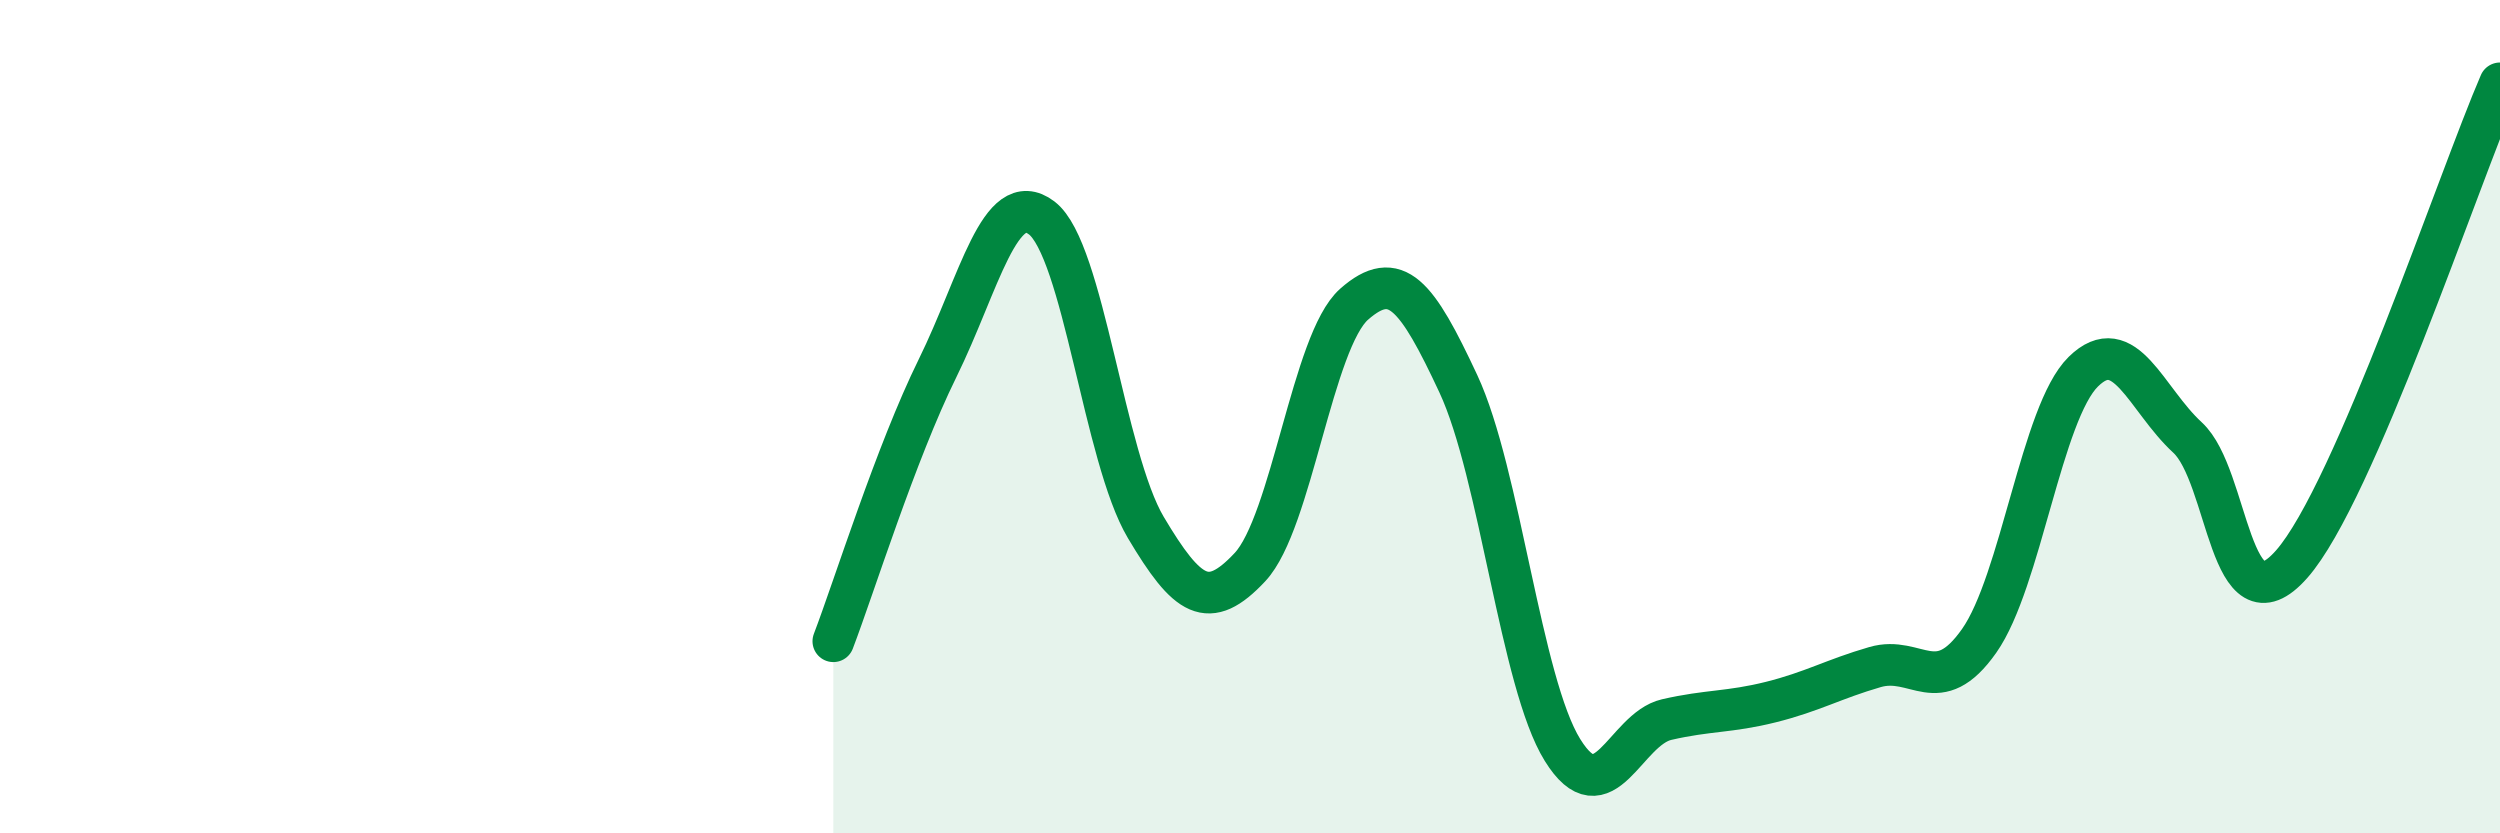
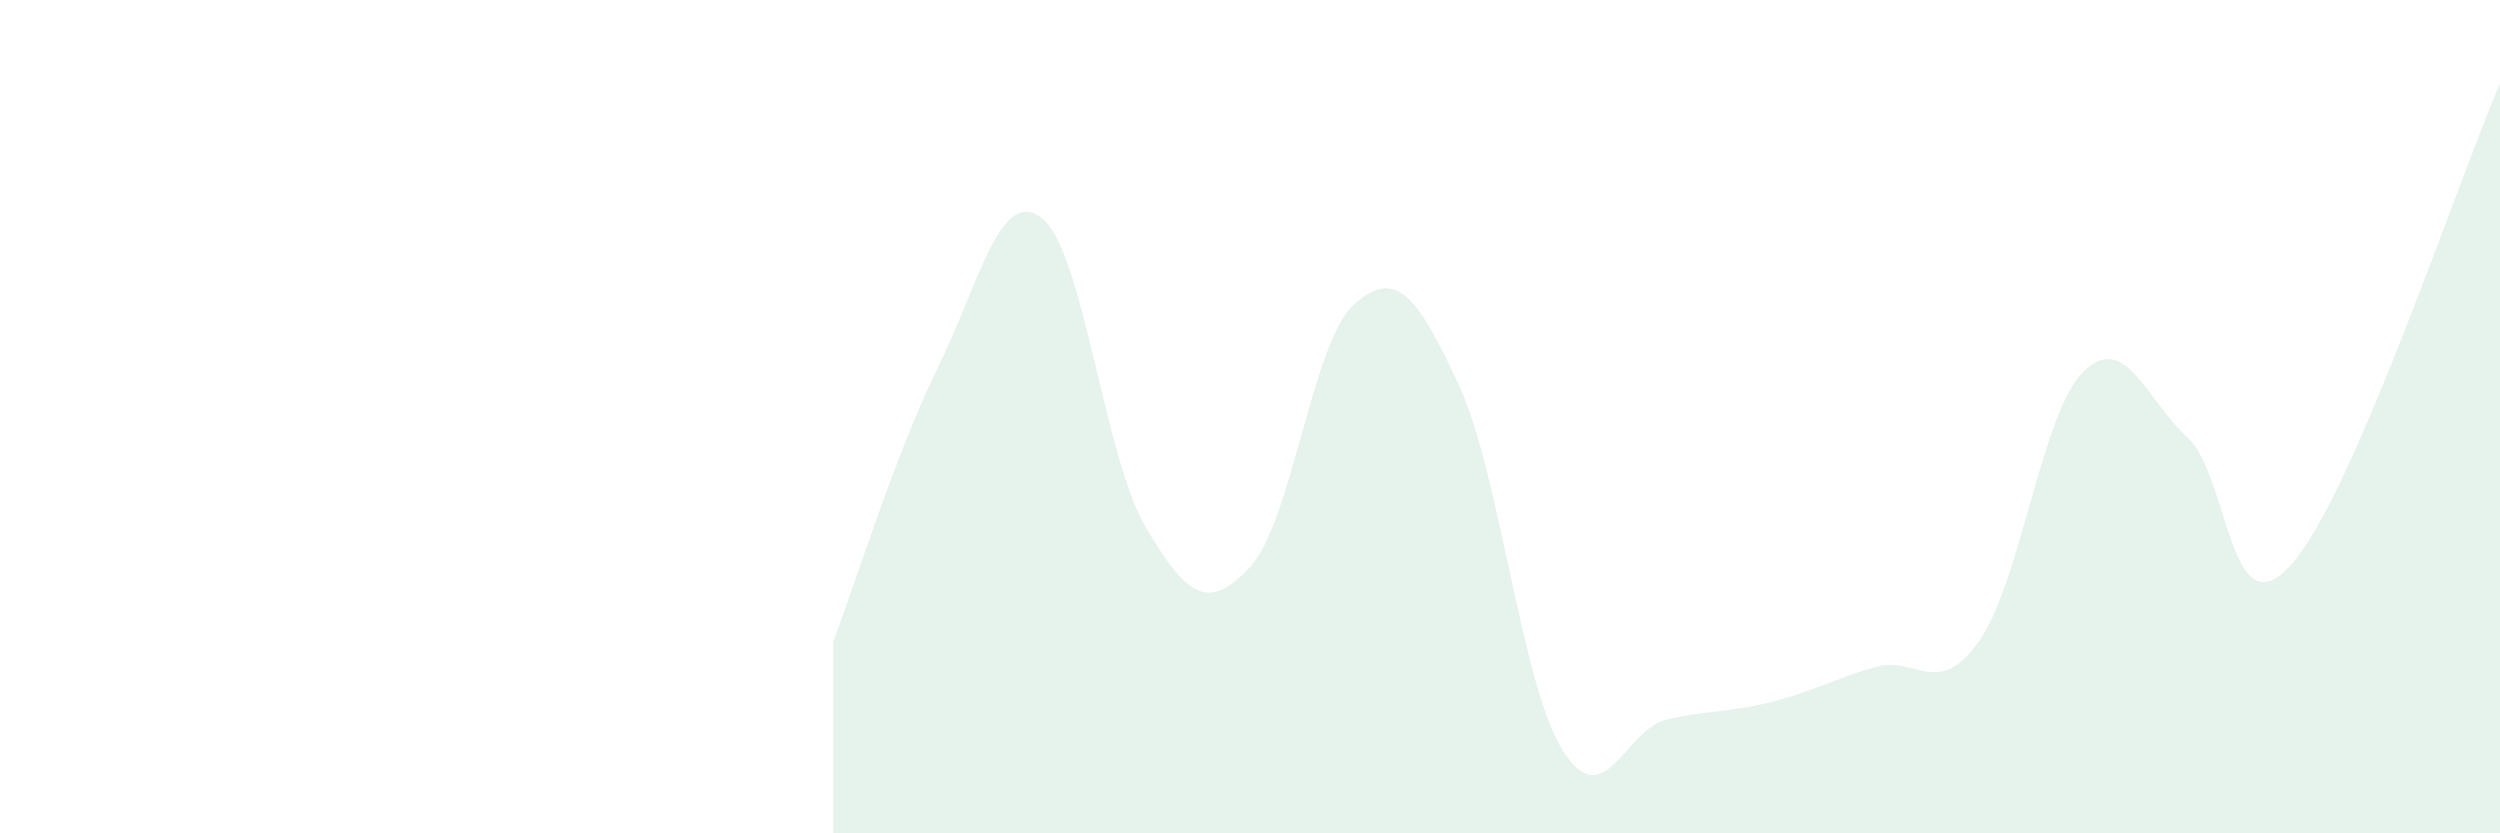
<svg xmlns="http://www.w3.org/2000/svg" width="60" height="20" viewBox="0 0 60 20">
  <path d="M 20,15.39 C 20.5,14.08 21.5,10.87 22.5,8.84 C 23.5,6.81 24,4.47 25,5.23 C 26,5.99 26.5,10.98 27.5,12.66 C 28.5,14.34 29,14.68 30,13.61 C 31,12.54 31.5,8.18 32.5,7.3 C 33.5,6.42 34,7.07 35,9.21 C 36,11.35 36.5,16.39 37.5,18 C 38.5,19.61 39,17.5 40,17.27 C 41,17.04 41.5,17.1 42.5,16.85 C 43.5,16.6 44,16.3 45,16.01 C 46,15.72 46.5,16.8 47.5,15.38 C 48.5,13.96 49,9.9 50,8.92 C 51,7.94 51.5,9.58 52.5,10.5 C 53.5,11.42 53.5,15.24 55,13.54 C 56.5,11.84 59,4.31 60,2L60 20L20 20Z" fill="#008740" opacity="0.1" stroke-linecap="round" stroke-linejoin="round" />
-   <path d="M 20,15.39 C 20.5,14.08 21.5,10.87 22.5,8.84 C 23.5,6.81 24,4.47 25,5.23 C 26,5.99 26.5,10.98 27.5,12.66 C 28.5,14.34 29,14.68 30,13.61 C 31,12.54 31.5,8.18 32.5,7.3 C 33.5,6.42 34,7.07 35,9.21 C 36,11.35 36.5,16.39 37.5,18 C 38.5,19.61 39,17.5 40,17.27 C 41,17.04 41.5,17.1 42.5,16.85 C 43.5,16.6 44,16.3 45,16.01 C 46,15.72 46.5,16.8 47.5,15.38 C 48.5,13.96 49,9.9 50,8.92 C 51,7.94 51.5,9.58 52.5,10.5 C 53.5,11.42 53.5,15.24 55,13.54 C 56.5,11.84 59,4.31 60,2" stroke="#008740" stroke-width="1" fill="none" stroke-linecap="round" stroke-linejoin="round" />
</svg>